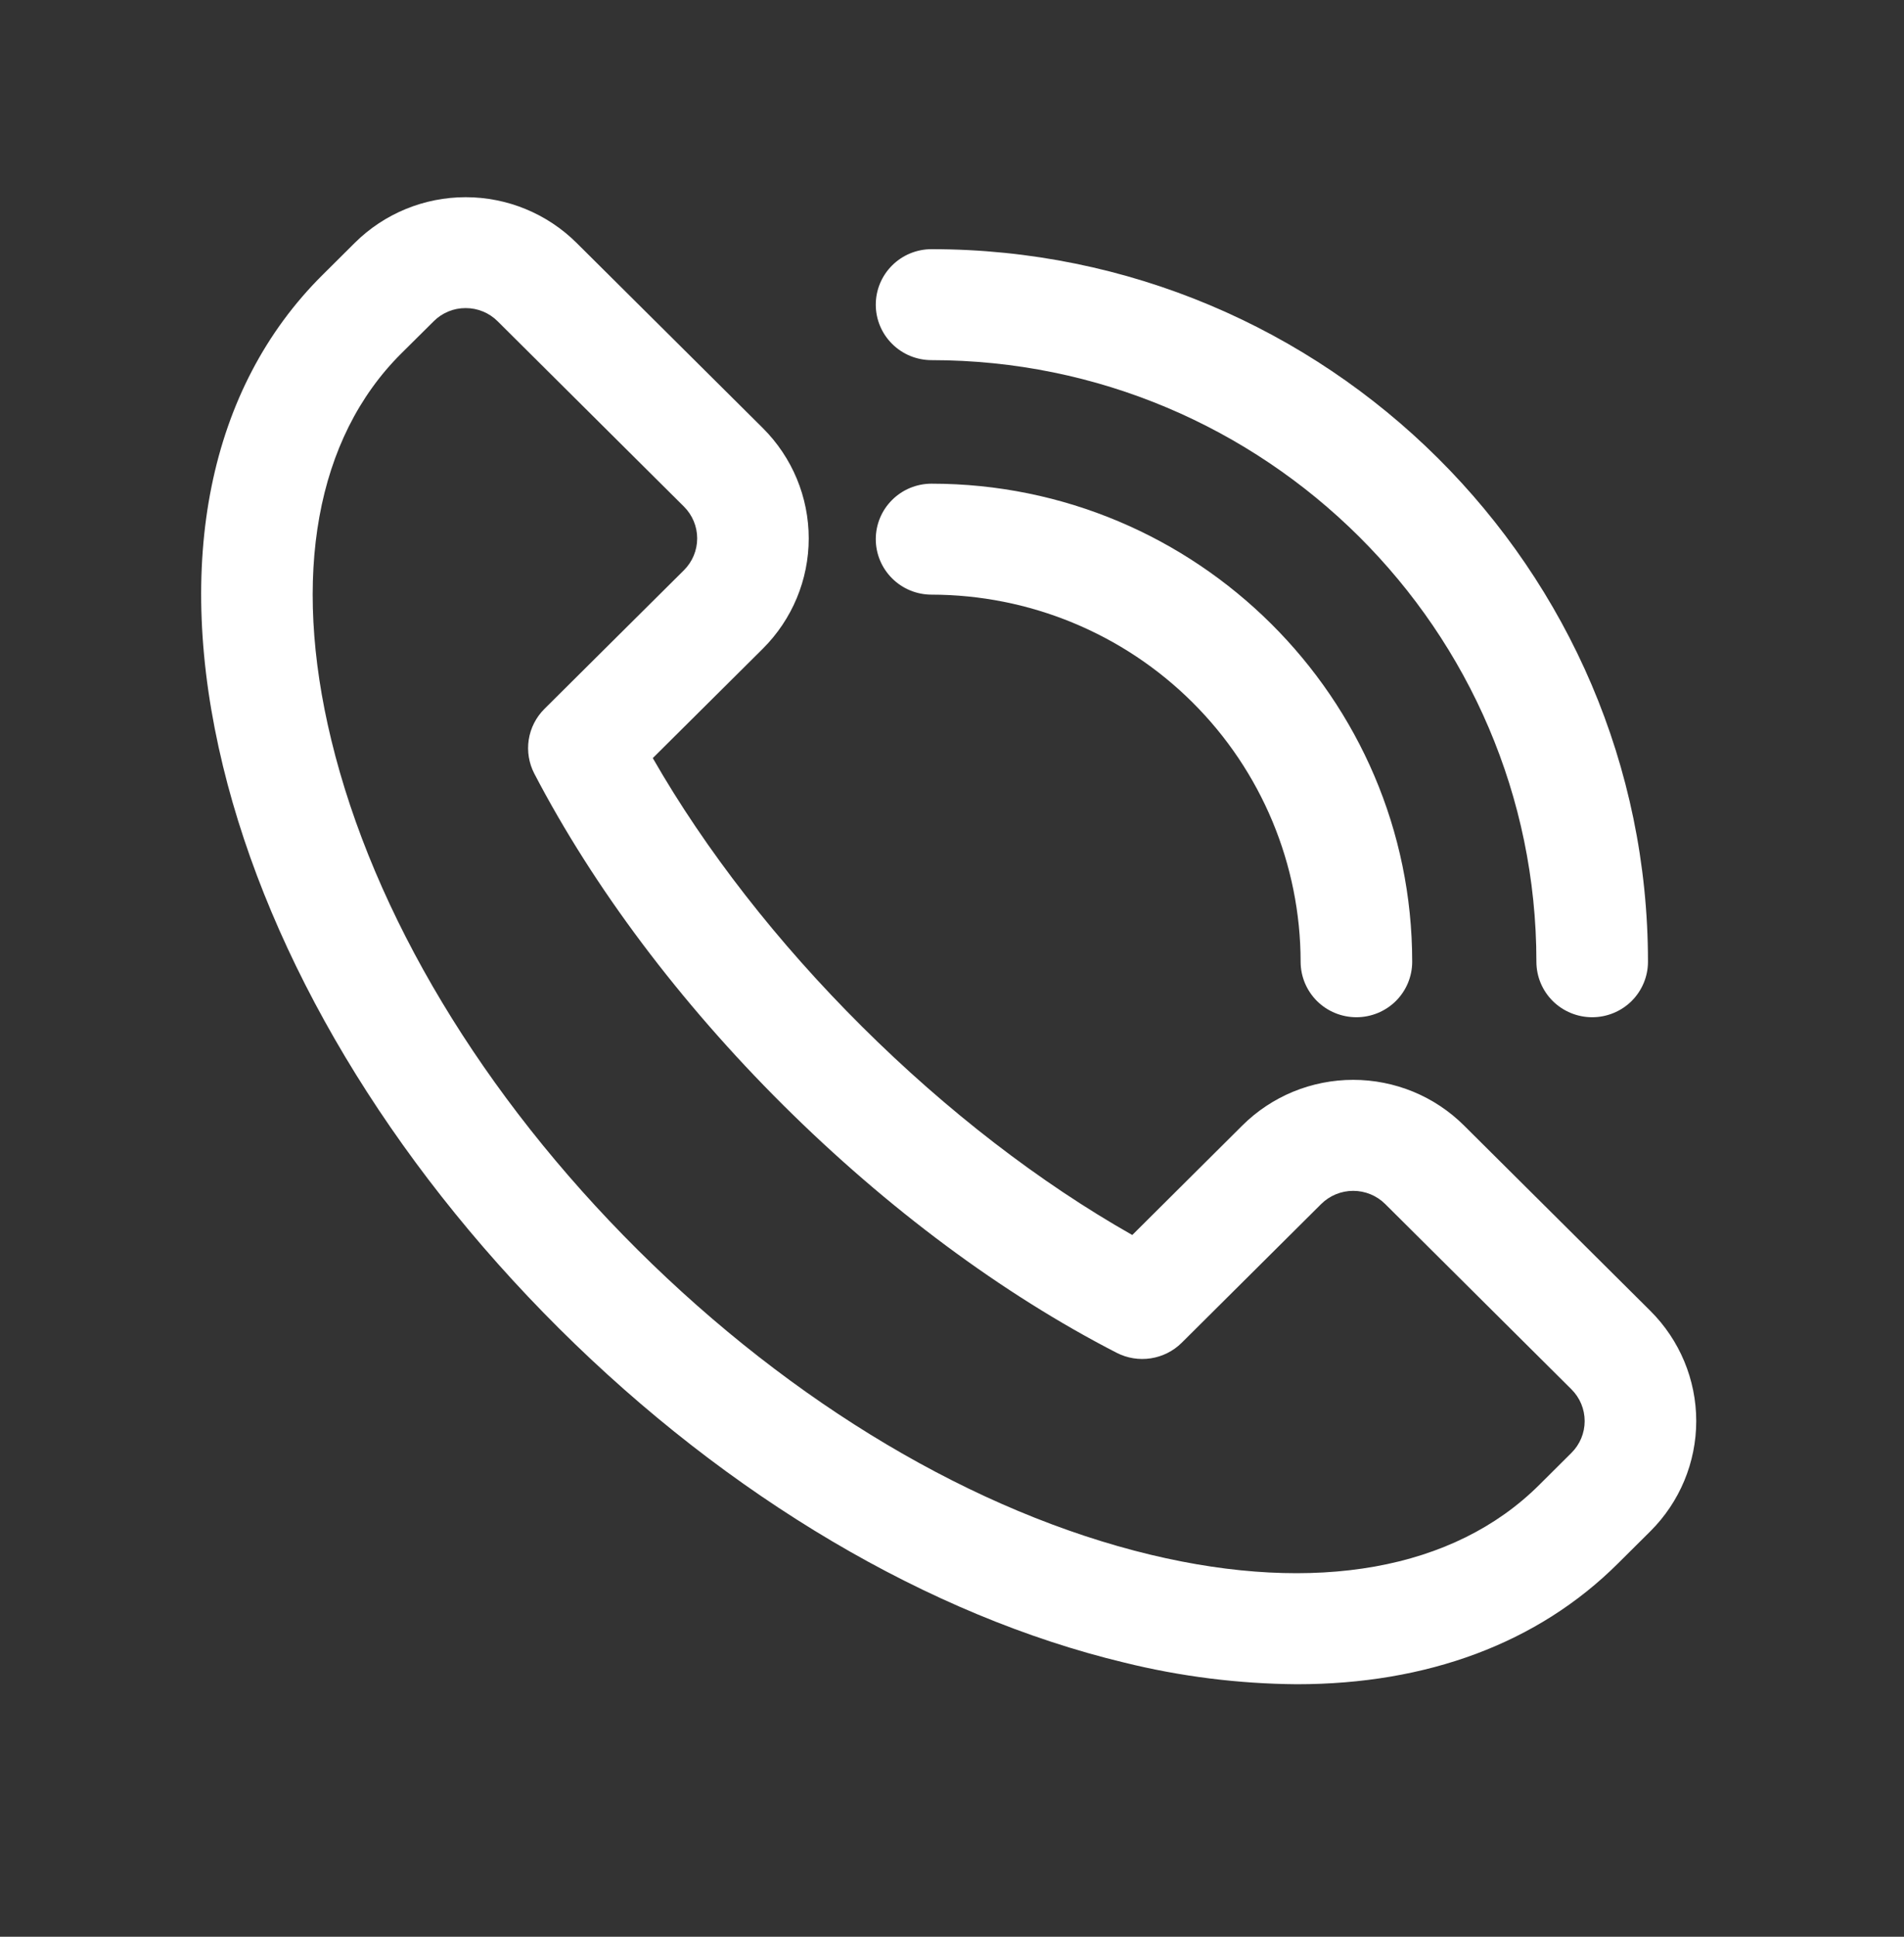
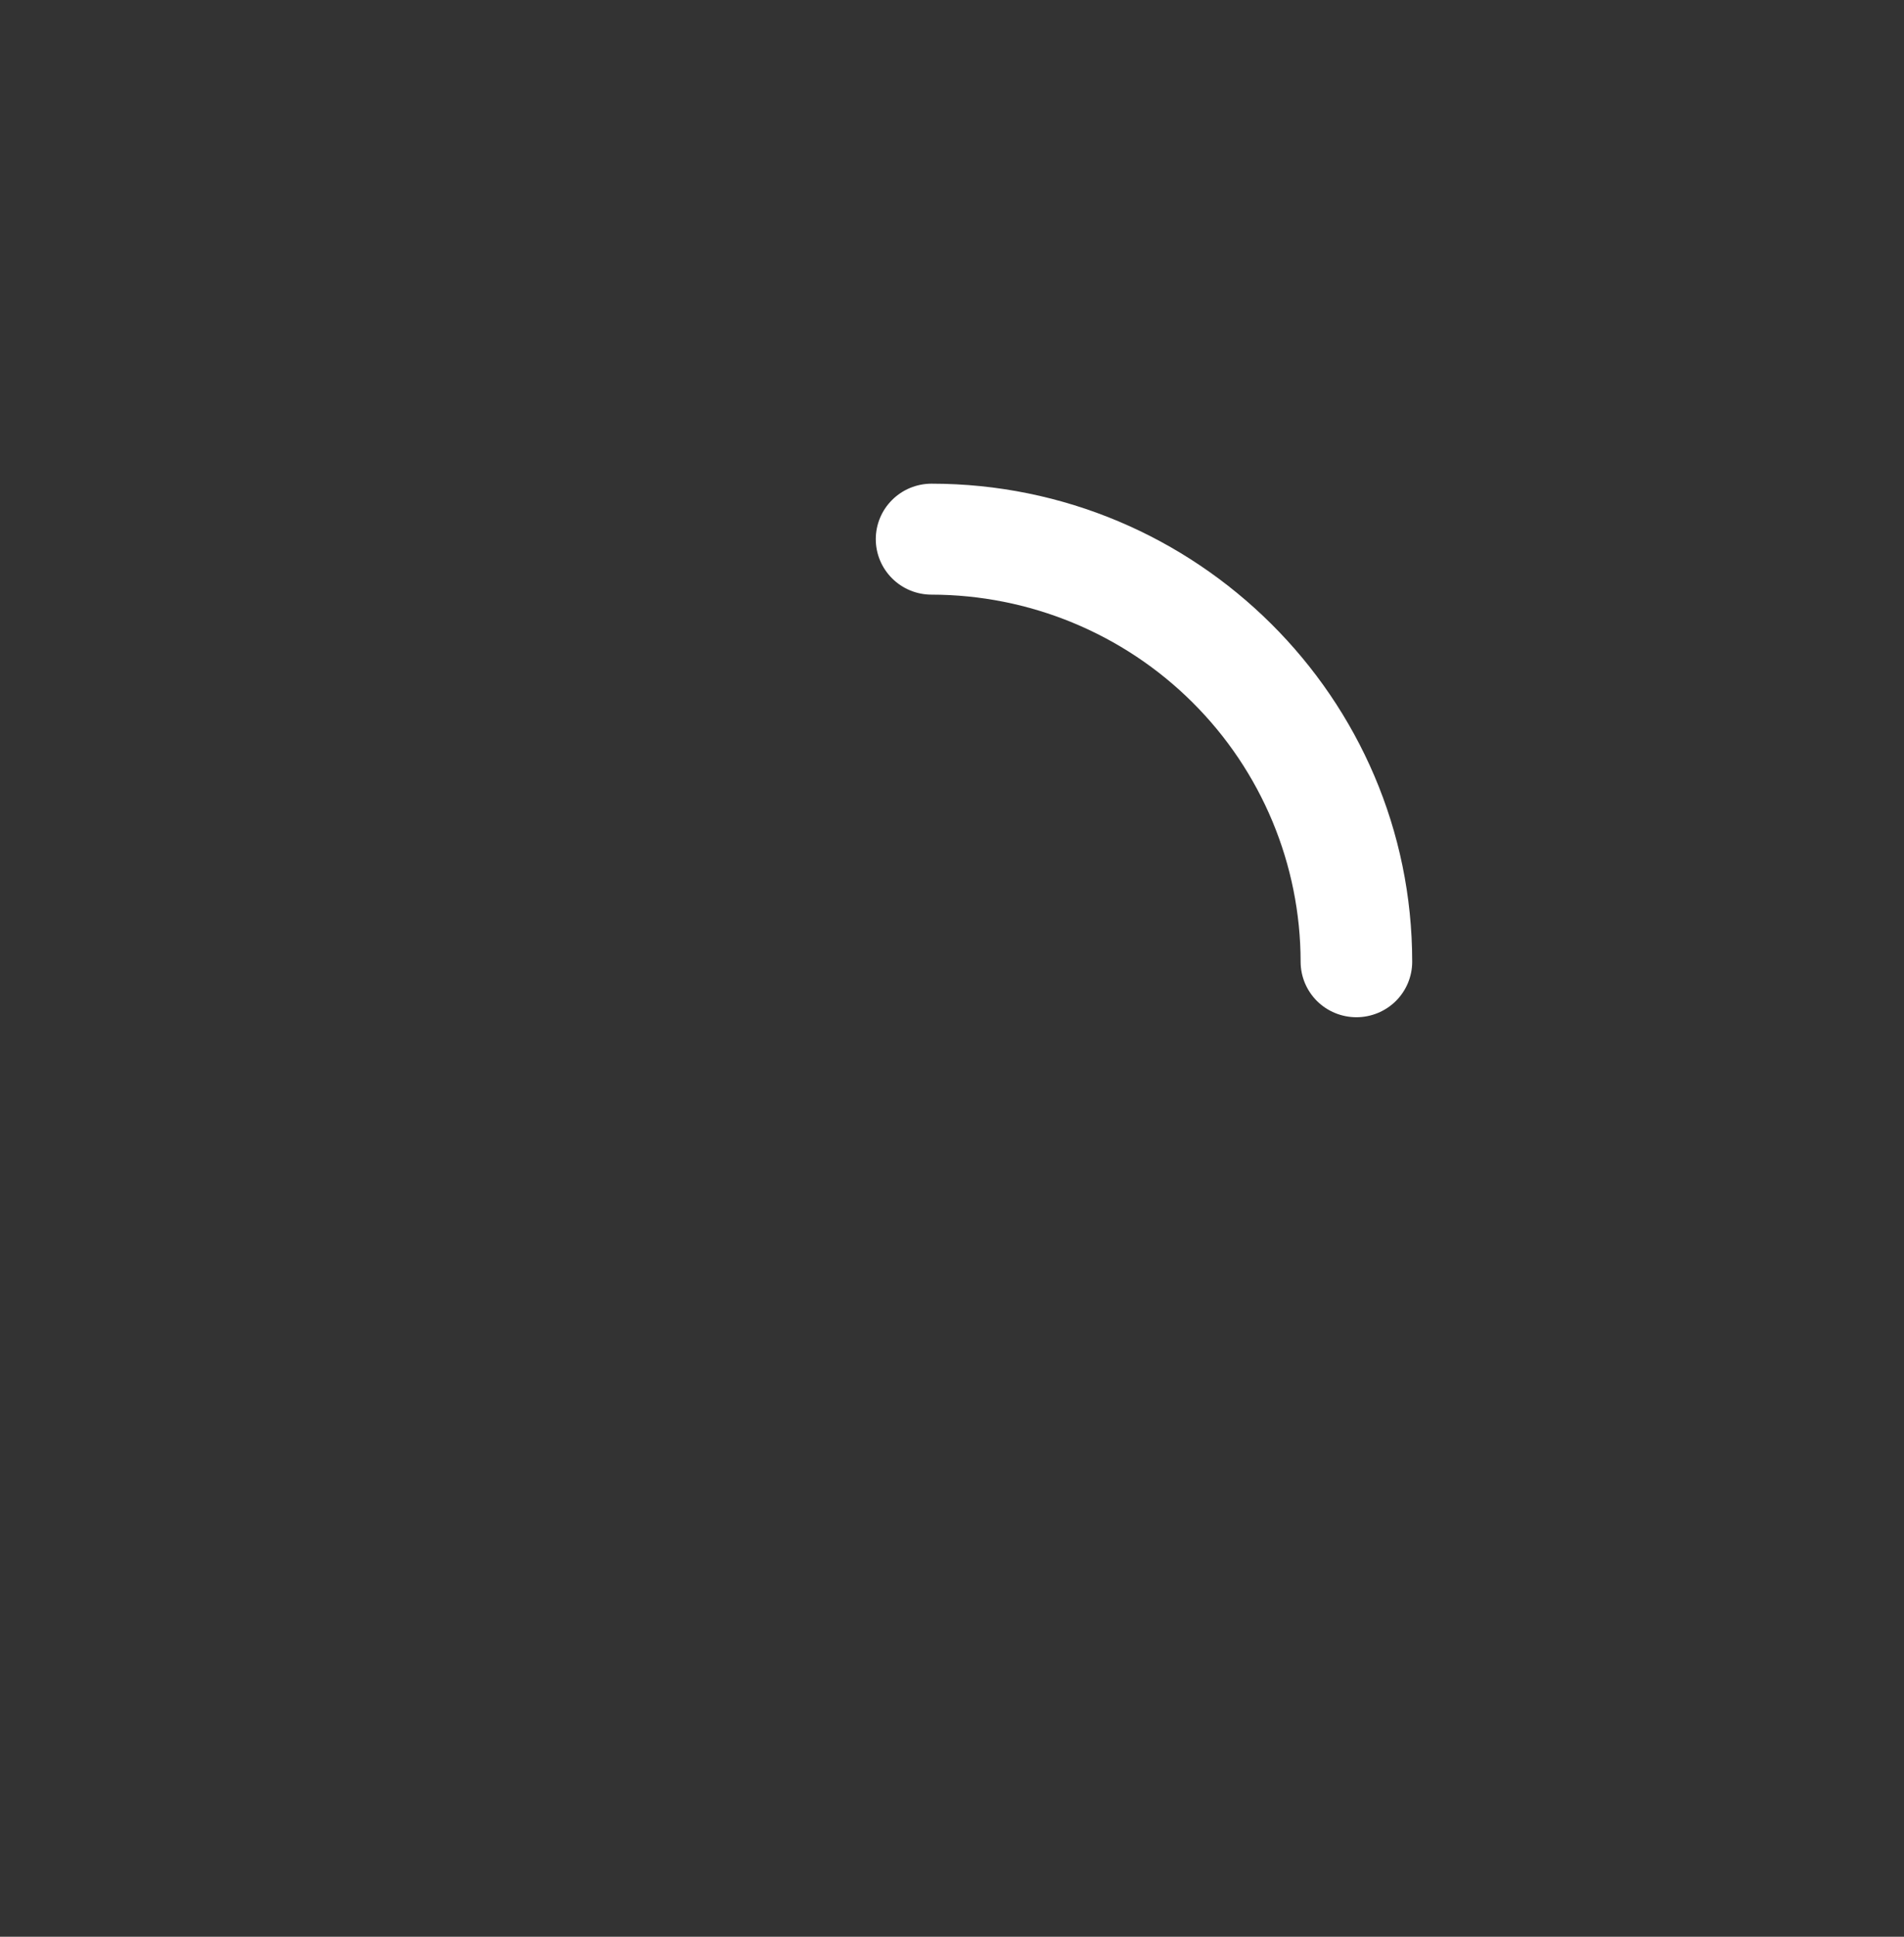
<svg xmlns="http://www.w3.org/2000/svg" width="60" height="61" viewBox="0 0 60 61" fill="none">
  <rect x="0" y="0" width="60" height="61" fill="#333333" stroke="none" />
-   <path d="M40.867 53.047C39.033 53.033 37.208 52.805 35.429 52.365C29.285 50.892 22.958 47.154 17.616 41.839C12.275 36.525 8.51 30.234 7.027 24.132C5.467 17.713 6.58 12.221 10.159 8.664L11.181 7.648C12.108 6.728 13.364 6.211 14.674 6.211C15.984 6.211 17.24 6.728 18.167 7.648L24.04 13.484C24.965 14.406 25.485 15.655 25.485 16.957C25.485 18.259 24.965 19.508 24.04 20.43L20.571 23.877C22.234 26.777 24.495 29.68 27.169 32.338C29.841 34.995 32.764 37.245 35.681 38.898L39.149 35.449C39.607 34.993 40.152 34.631 40.751 34.384C41.351 34.138 41.993 34.011 42.642 34.011C43.291 34.011 43.933 34.138 44.533 34.384C45.132 34.631 45.677 34.993 46.135 35.449L52.006 41.286C52.932 42.207 53.453 43.456 53.453 44.758C53.453 46.06 52.932 47.309 52.006 48.23L50.983 49.246C48.46 51.758 44.968 53.047 40.867 53.047ZM14.674 9.704C14.487 9.703 14.301 9.739 14.129 9.81C13.956 9.882 13.799 9.986 13.667 10.119L12.644 11.134C9.964 13.799 9.181 18.124 10.44 23.307C11.772 28.797 15.203 34.502 20.097 39.367C24.992 44.232 30.73 47.638 36.254 48.967C41.469 50.218 45.818 49.44 48.498 46.776L49.52 45.76C49.787 45.495 49.937 45.135 49.937 44.759C49.937 44.383 49.787 44.023 49.52 43.758L43.65 37.921C43.383 37.656 43.02 37.507 42.642 37.507C42.265 37.507 41.903 37.656 41.635 37.921L37.24 42.291C36.976 42.553 36.635 42.725 36.266 42.782C35.898 42.839 35.52 42.778 35.189 42.608C31.585 40.756 27.953 38.059 24.683 34.809C21.413 31.558 18.706 27.949 16.838 24.367C16.667 24.038 16.605 23.663 16.662 23.296C16.719 22.93 16.892 22.591 17.156 22.328L21.553 17.959C21.82 17.693 21.97 17.333 21.97 16.957C21.97 16.582 21.82 16.222 21.553 15.956L15.682 10.119C15.55 9.987 15.393 9.882 15.22 9.811C15.047 9.74 14.861 9.703 14.674 9.704Z" fill="white" />
  <path d="M42.744 32.039C42.278 32.039 41.831 31.855 41.501 31.528C41.172 31.2 40.986 30.755 40.986 30.292C40.983 27.227 39.757 24.287 37.576 22.12C35.396 19.952 32.439 18.732 29.355 18.729C28.889 18.729 28.442 18.545 28.113 18.217C27.783 17.889 27.598 17.445 27.598 16.981C27.598 16.518 27.783 16.073 28.113 15.746C28.442 15.418 28.889 15.234 29.355 15.234C37.707 15.234 44.502 21.991 44.502 30.292C44.502 30.755 44.317 31.2 43.987 31.528C43.657 31.855 43.21 32.039 42.744 32.039Z" fill="white" />
-   <path d="M50.174 32.039C49.708 32.039 49.261 31.855 48.931 31.528C48.601 31.2 48.416 30.755 48.416 30.292C48.416 19.844 39.861 11.343 29.355 11.343C28.889 11.343 28.442 11.159 28.113 10.831C27.783 10.504 27.598 10.059 27.598 9.596C27.598 9.132 27.783 8.688 28.113 8.36C28.442 8.032 28.889 7.848 29.355 7.848C41.804 7.848 51.932 17.917 51.932 30.292C51.932 30.755 51.746 31.2 51.417 31.528C51.087 31.855 50.64 32.039 50.174 32.039Z" fill="white" />
</svg>